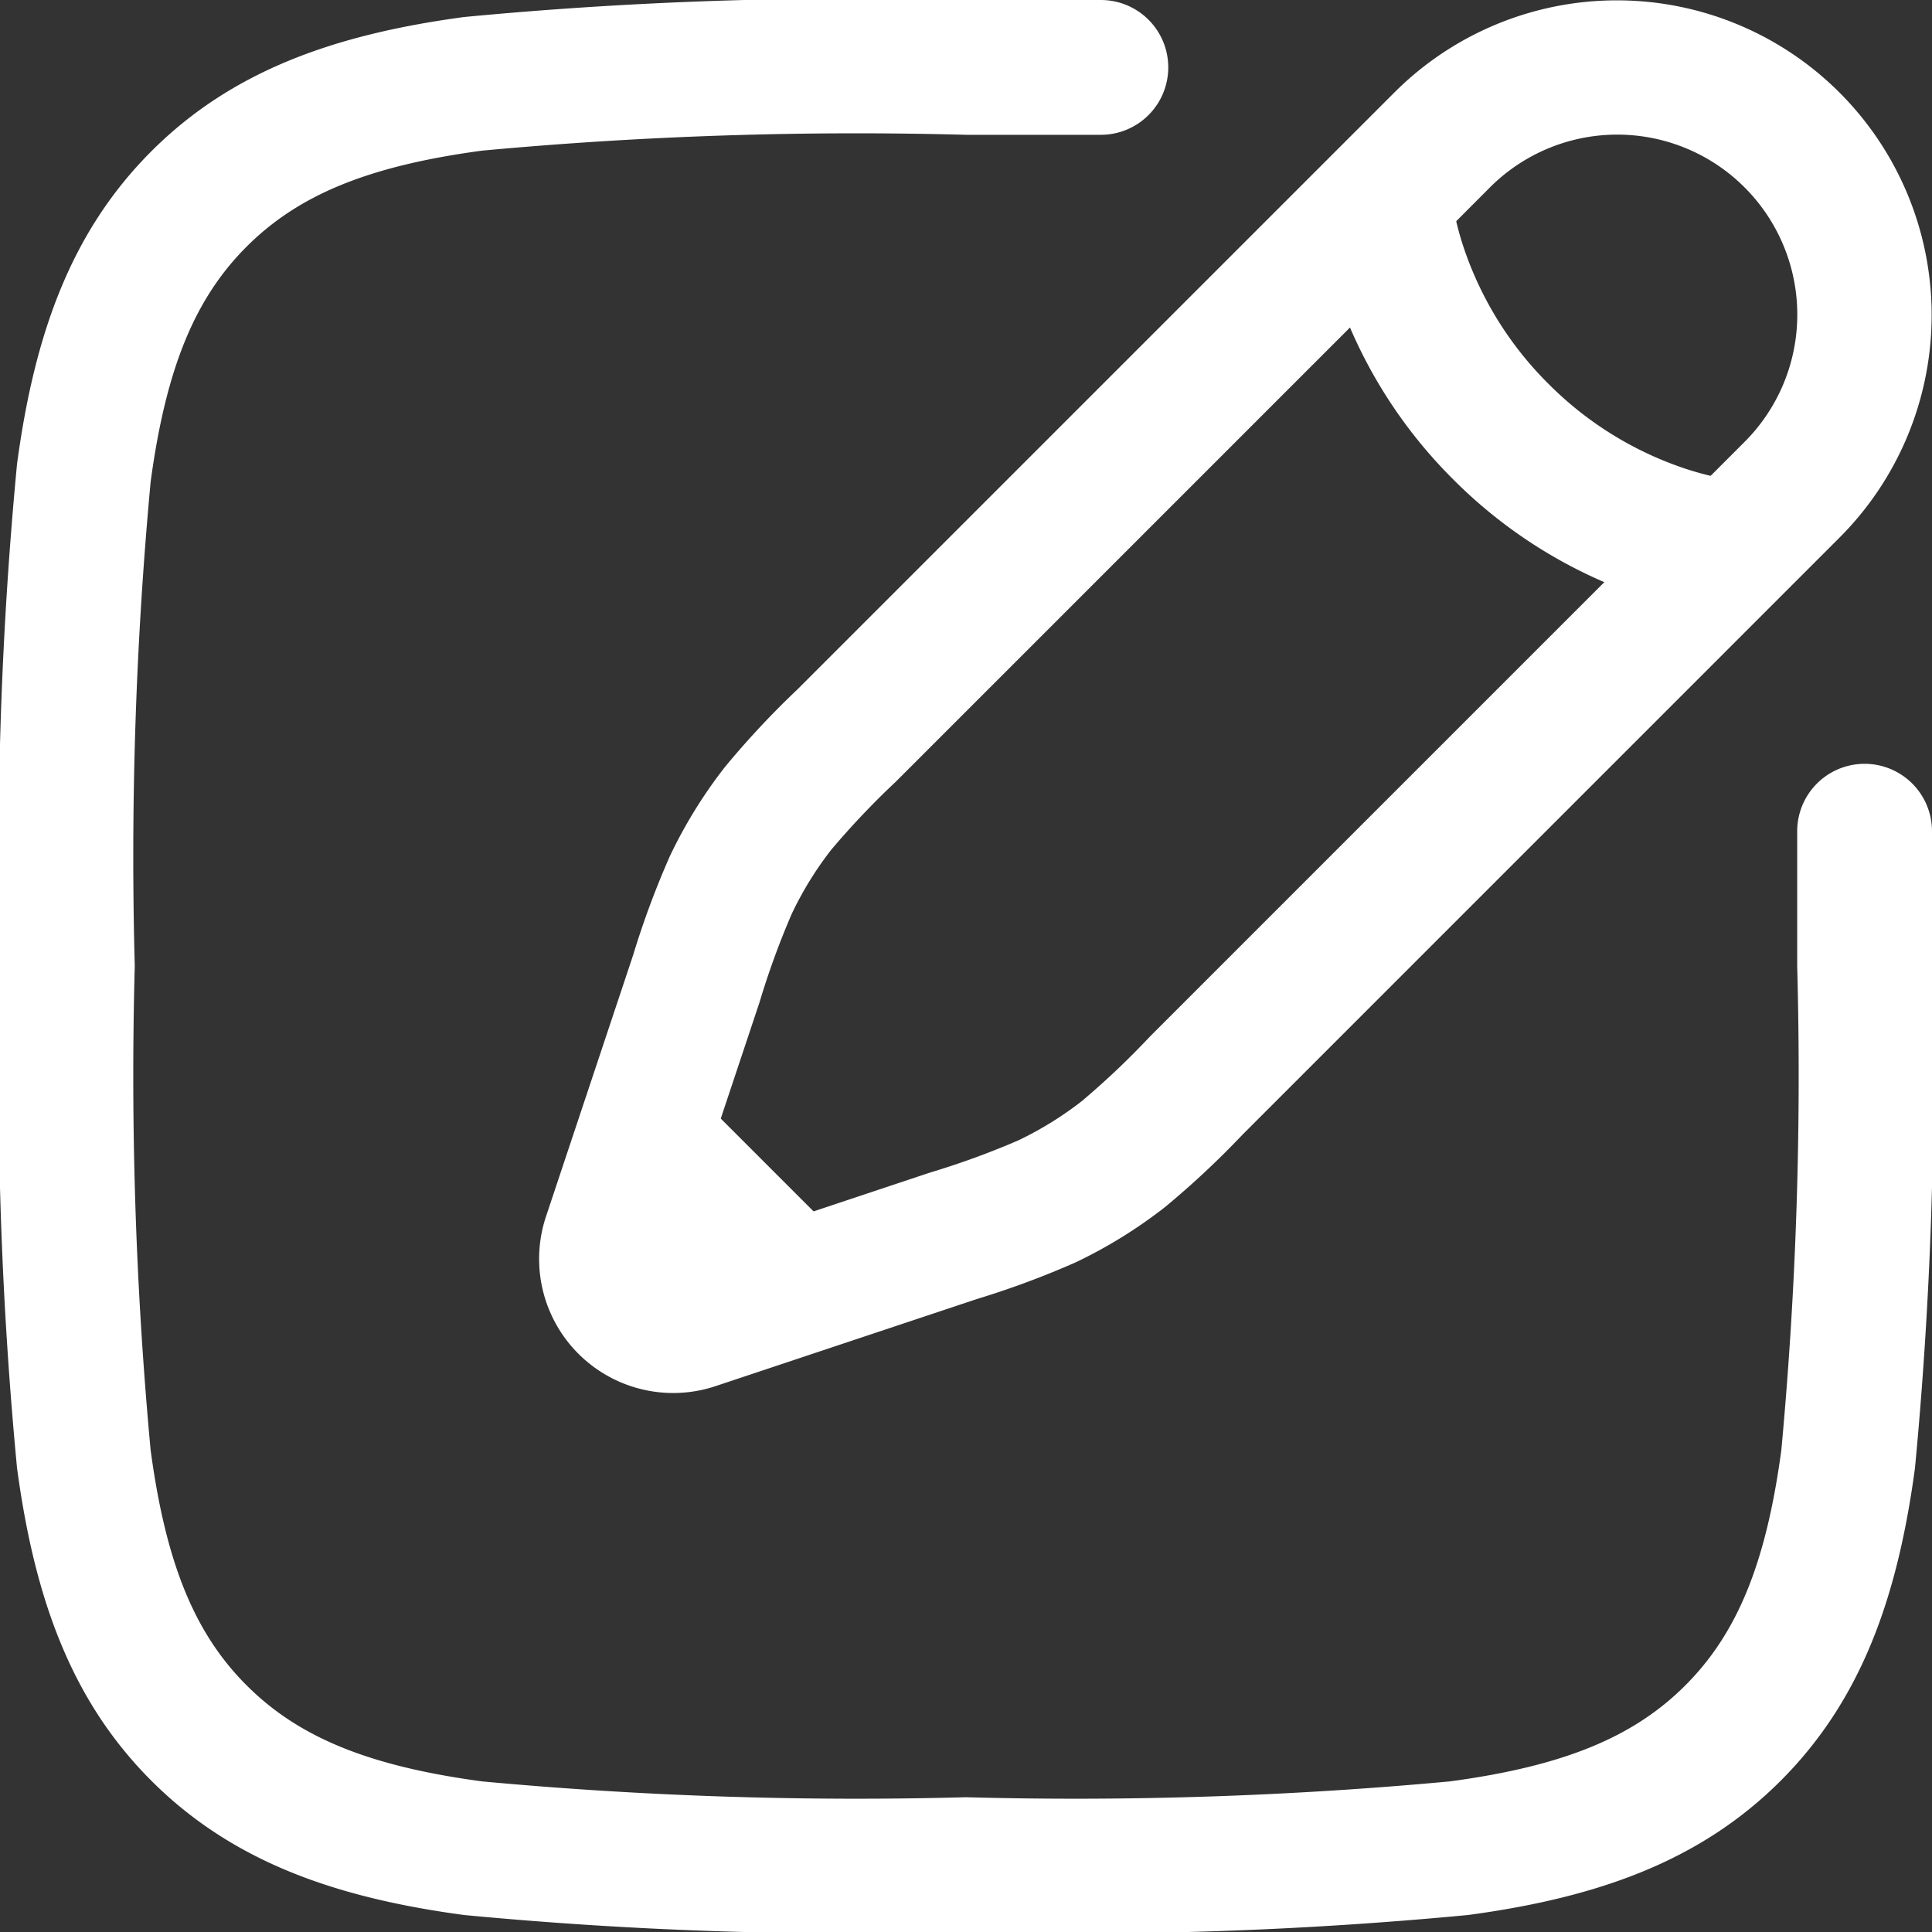
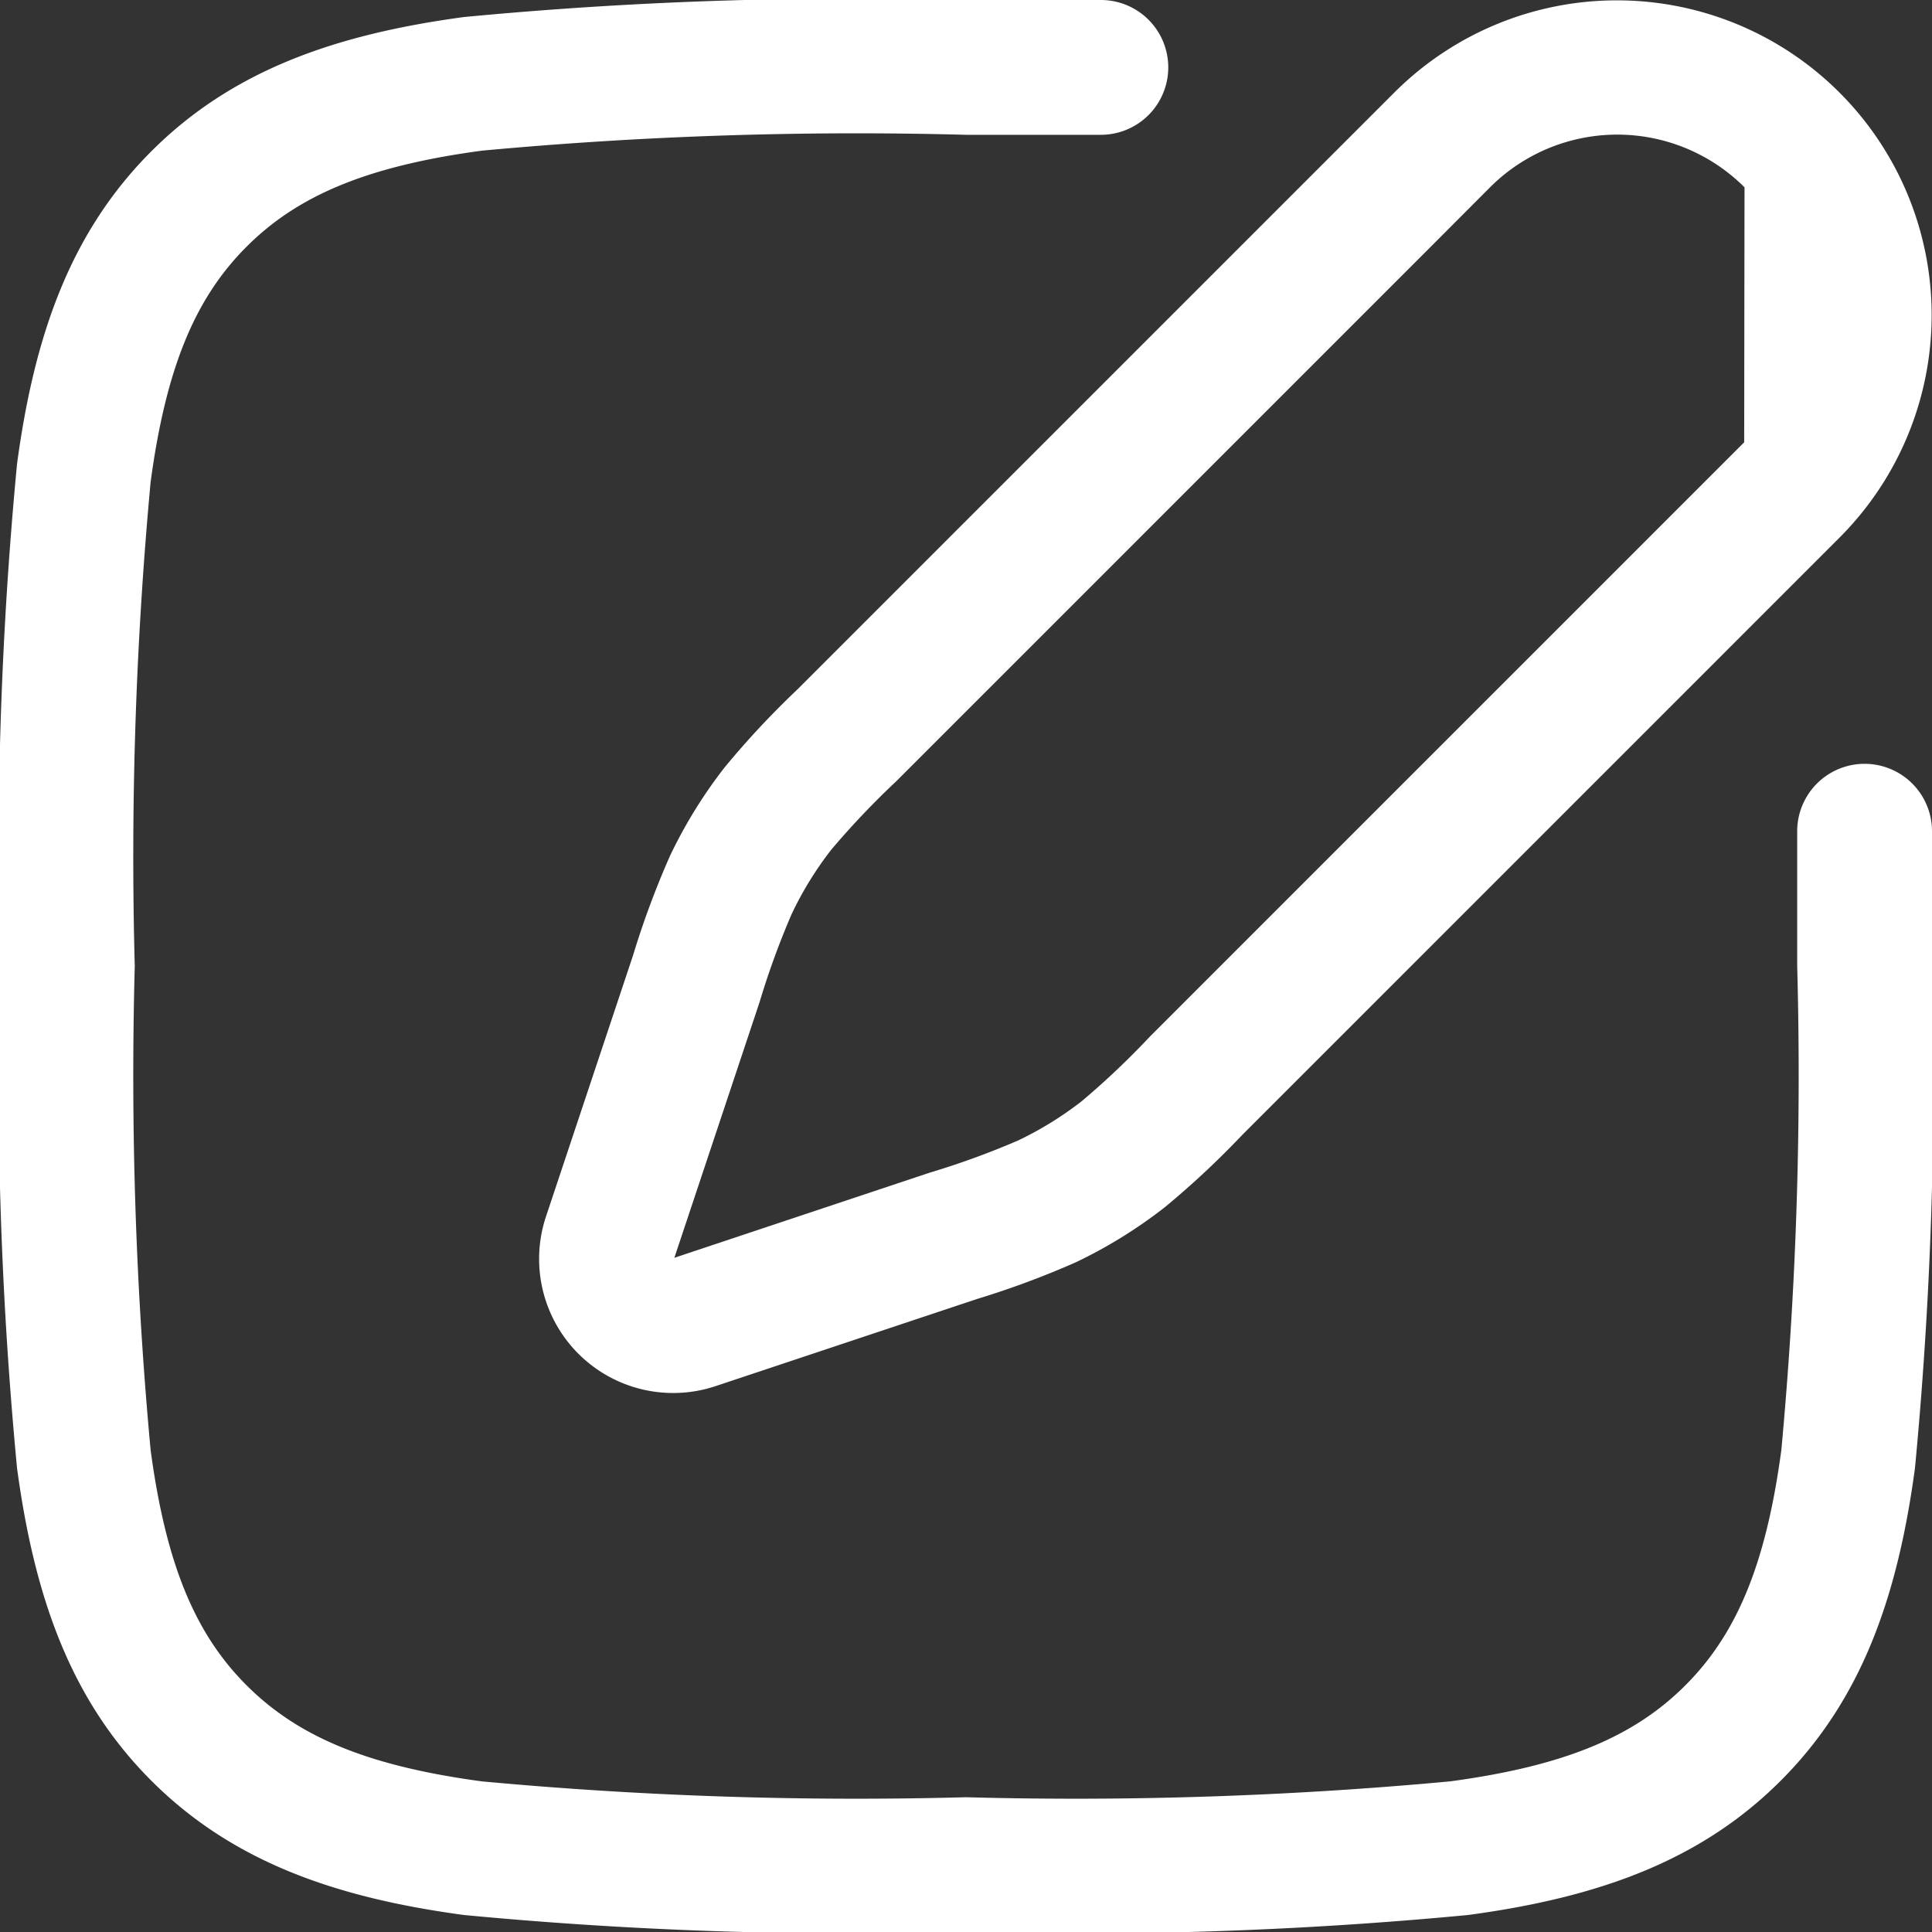
<svg xmlns="http://www.w3.org/2000/svg" id="pen-new-square" width="51.051" height="51.051" viewBox="0 0 51.051 51.051">
  <rect x="0" y="0" width="51.051" height="51.051" fill="#333333" stroke="none" />
  <path id="Path_71" data-name="Path 71" d="M26.639,1.25h3.7a1.781,1.781,0,0,1,0,3.562H26.775a107.144,107.144,0,0,0-12.79.419C10.95,5.639,9.12,6.415,7.767,7.767S5.639,10.95,5.23,13.986a107.144,107.144,0,0,0-.419,12.79,107.145,107.145,0,0,0,.419,12.79c.408,3.036,1.184,4.866,2.537,6.218s3.183,2.129,6.218,2.537a107.13,107.13,0,0,0,12.79.419,107.131,107.131,0,0,0,12.79-.419c3.036-.408,4.866-1.184,6.218-2.537s2.129-3.183,2.537-6.218a107.133,107.133,0,0,0,.419-12.79V23.214a1.781,1.781,0,0,1,3.562,0v3.7a108.434,108.434,0,0,1-.45,13.128c-.461,3.43-1.424,6.138-3.548,8.262s-4.832,3.087-8.262,3.548a108.436,108.436,0,0,1-13.128.45h-.273a108.436,108.436,0,0,1-13.128-.45c-3.43-.461-6.137-1.424-8.262-3.548S2.162,43.47,1.7,40.04A108.392,108.392,0,0,1,1.25,26.912v-.273A108.392,108.392,0,0,1,1.7,13.511c.461-3.43,1.424-6.137,3.548-8.262S10.081,2.162,13.511,1.7A108.392,108.392,0,0,1,26.639,1.25Z" transform="translate(-1.25 -1.25)" fill="#fff" fill-rule="evenodd" />
-   <path id="Path_72" data-name="Path 72" d="M29.856,3.686A8.317,8.317,0,0,1,41.618,15.448L25.833,31.234a23.132,23.132,0,0,1-2.05,1.915A12.685,12.685,0,0,1,21.44,34.6a23.083,23.083,0,0,1-2.629.977l-6.9,2.3A3.543,3.543,0,0,1,7.432,33.39l2.3-6.9a23.079,23.079,0,0,1,.977-2.629,12.672,12.672,0,0,1,1.448-2.342,23.063,23.063,0,0,1,1.915-2.05ZM39.1,6.2a4.755,4.755,0,0,0-6.725,0L30.834,7.745,16.671,21.908a21.444,21.444,0,0,0-1.707,1.8A9.118,9.118,0,0,0,13.923,25.4a21.362,21.362,0,0,0-.85,2.333l-2.251,6.753,6.752-2.251a21.357,21.357,0,0,0,2.333-.85,9.11,9.11,0,0,0,1.684-1.041,21.383,21.383,0,0,0,1.8-1.707l15.7-15.7A4.755,4.755,0,0,0,39.1,6.2Z" transform="translate(6.997 -1.25)" fill="#fff" fill-rule="evenodd" />
-   <path id="Path_73" data-name="Path 73" d="M26.929,3.63s0,0,1.778-.106,1.778-.105,1.778-.106V3.41c0,.008,0,.027.006.057.007.06.02.162.045.3a7.838,7.838,0,0,0,.312,1.172,9.2,9.2,0,0,0,2.2,3.489,9.2,9.2,0,0,0,3.489,2.2,7.847,7.847,0,0,0,1.172.312c.136.025.238.038.3.045l.058.006h-.007s0,0-.107,1.778-.105,1.778-.106,1.778h-.032l-.052,0-.16-.016c-.13-.015-.307-.039-.522-.078a11.4,11.4,0,0,1-1.71-.453,12.762,12.762,0,0,1-4.84-3.047,12.761,12.761,0,0,1-3.047-4.84,11.382,11.382,0,0,1-.453-1.71c-.039-.216-.063-.392-.078-.522-.008-.065-.013-.119-.016-.16l0-.052V3.63Zm3.555-.225v0ZM10.4,27.066l4.007,4.007-2.518,2.518L7.882,29.584Z" transform="translate(7.866 1.712)" fill="#fff" fill-rule="evenodd" />
+   <path id="Path_72" data-name="Path 72" d="M29.856,3.686A8.317,8.317,0,0,1,41.618,15.448L25.833,31.234a23.132,23.132,0,0,1-2.05,1.915A12.685,12.685,0,0,1,21.44,34.6a23.083,23.083,0,0,1-2.629.977l-6.9,2.3A3.543,3.543,0,0,1,7.432,33.39l2.3-6.9a23.079,23.079,0,0,1,.977-2.629,12.672,12.672,0,0,1,1.448-2.342,23.063,23.063,0,0,1,1.915-2.05ZM39.1,6.2a4.755,4.755,0,0,0-6.725,0L30.834,7.745,16.671,21.908a21.444,21.444,0,0,0-1.707,1.8A9.118,9.118,0,0,0,13.923,25.4a21.362,21.362,0,0,0-.85,2.333l-2.251,6.753,6.752-2.251a21.357,21.357,0,0,0,2.333-.85,9.11,9.11,0,0,0,1.684-1.041,21.383,21.383,0,0,0,1.8-1.707l15.7-15.7Z" transform="translate(6.997 -1.25)" fill="#fff" fill-rule="evenodd" />
</svg>